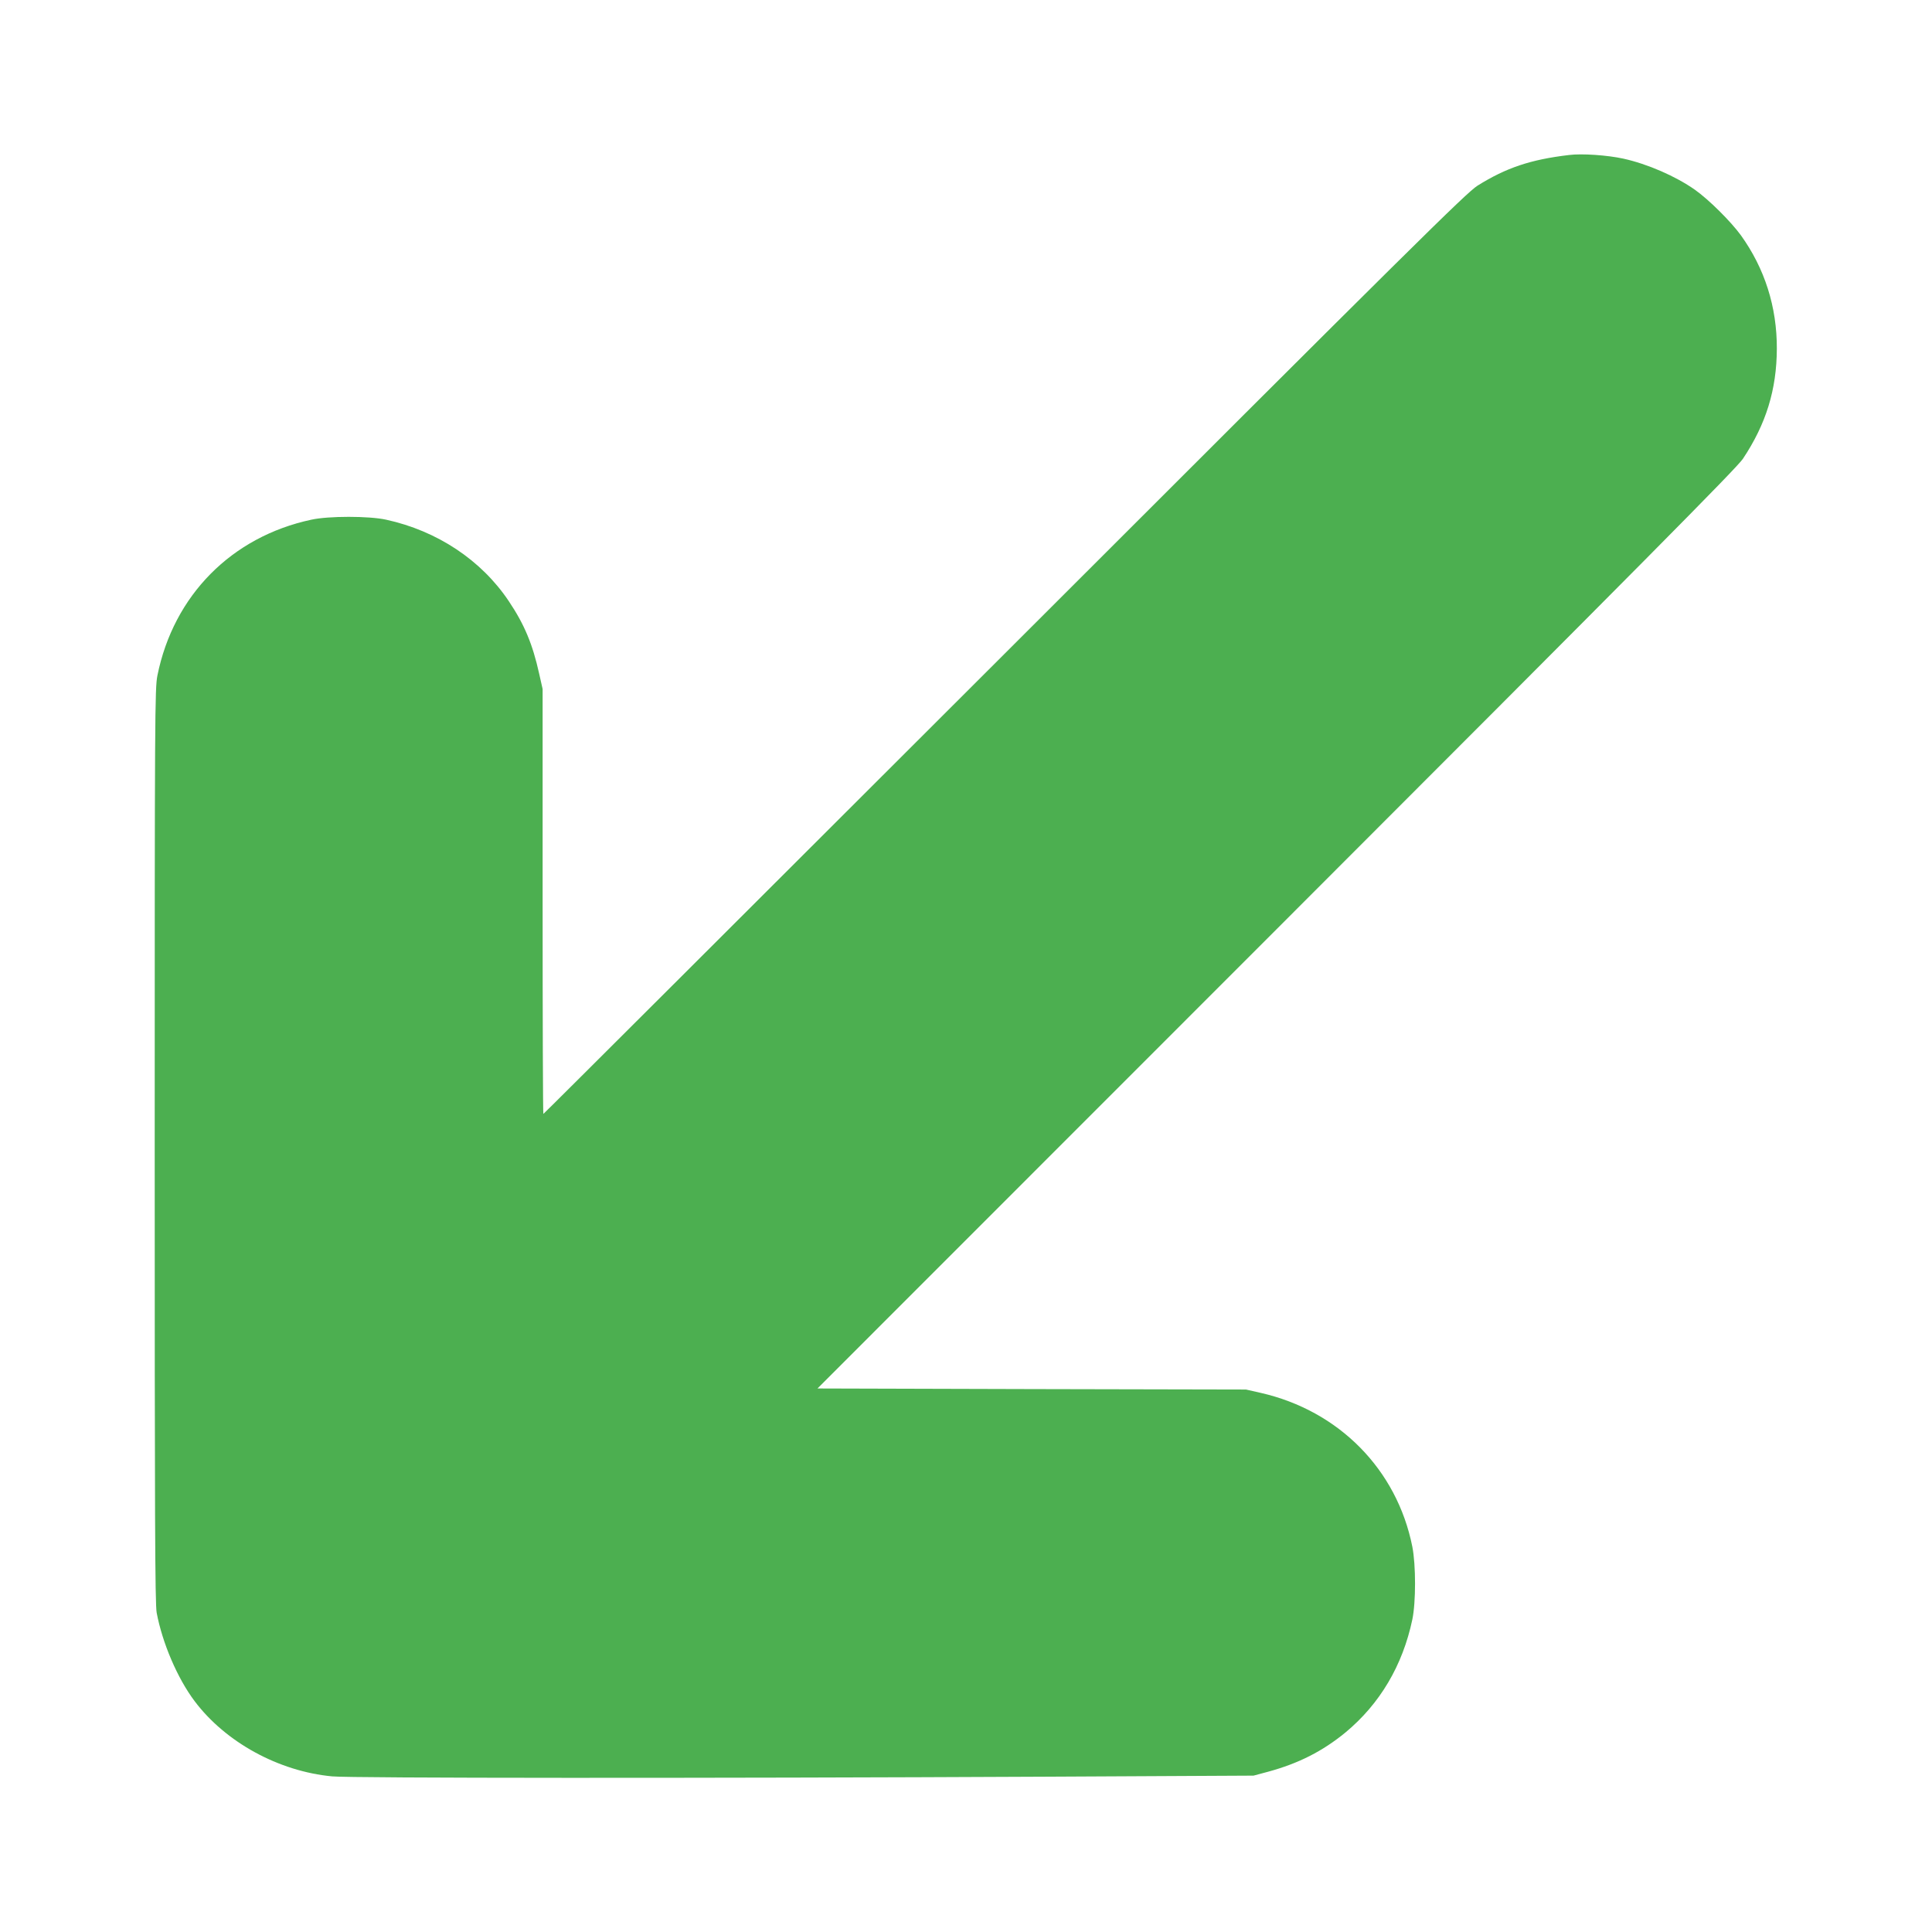
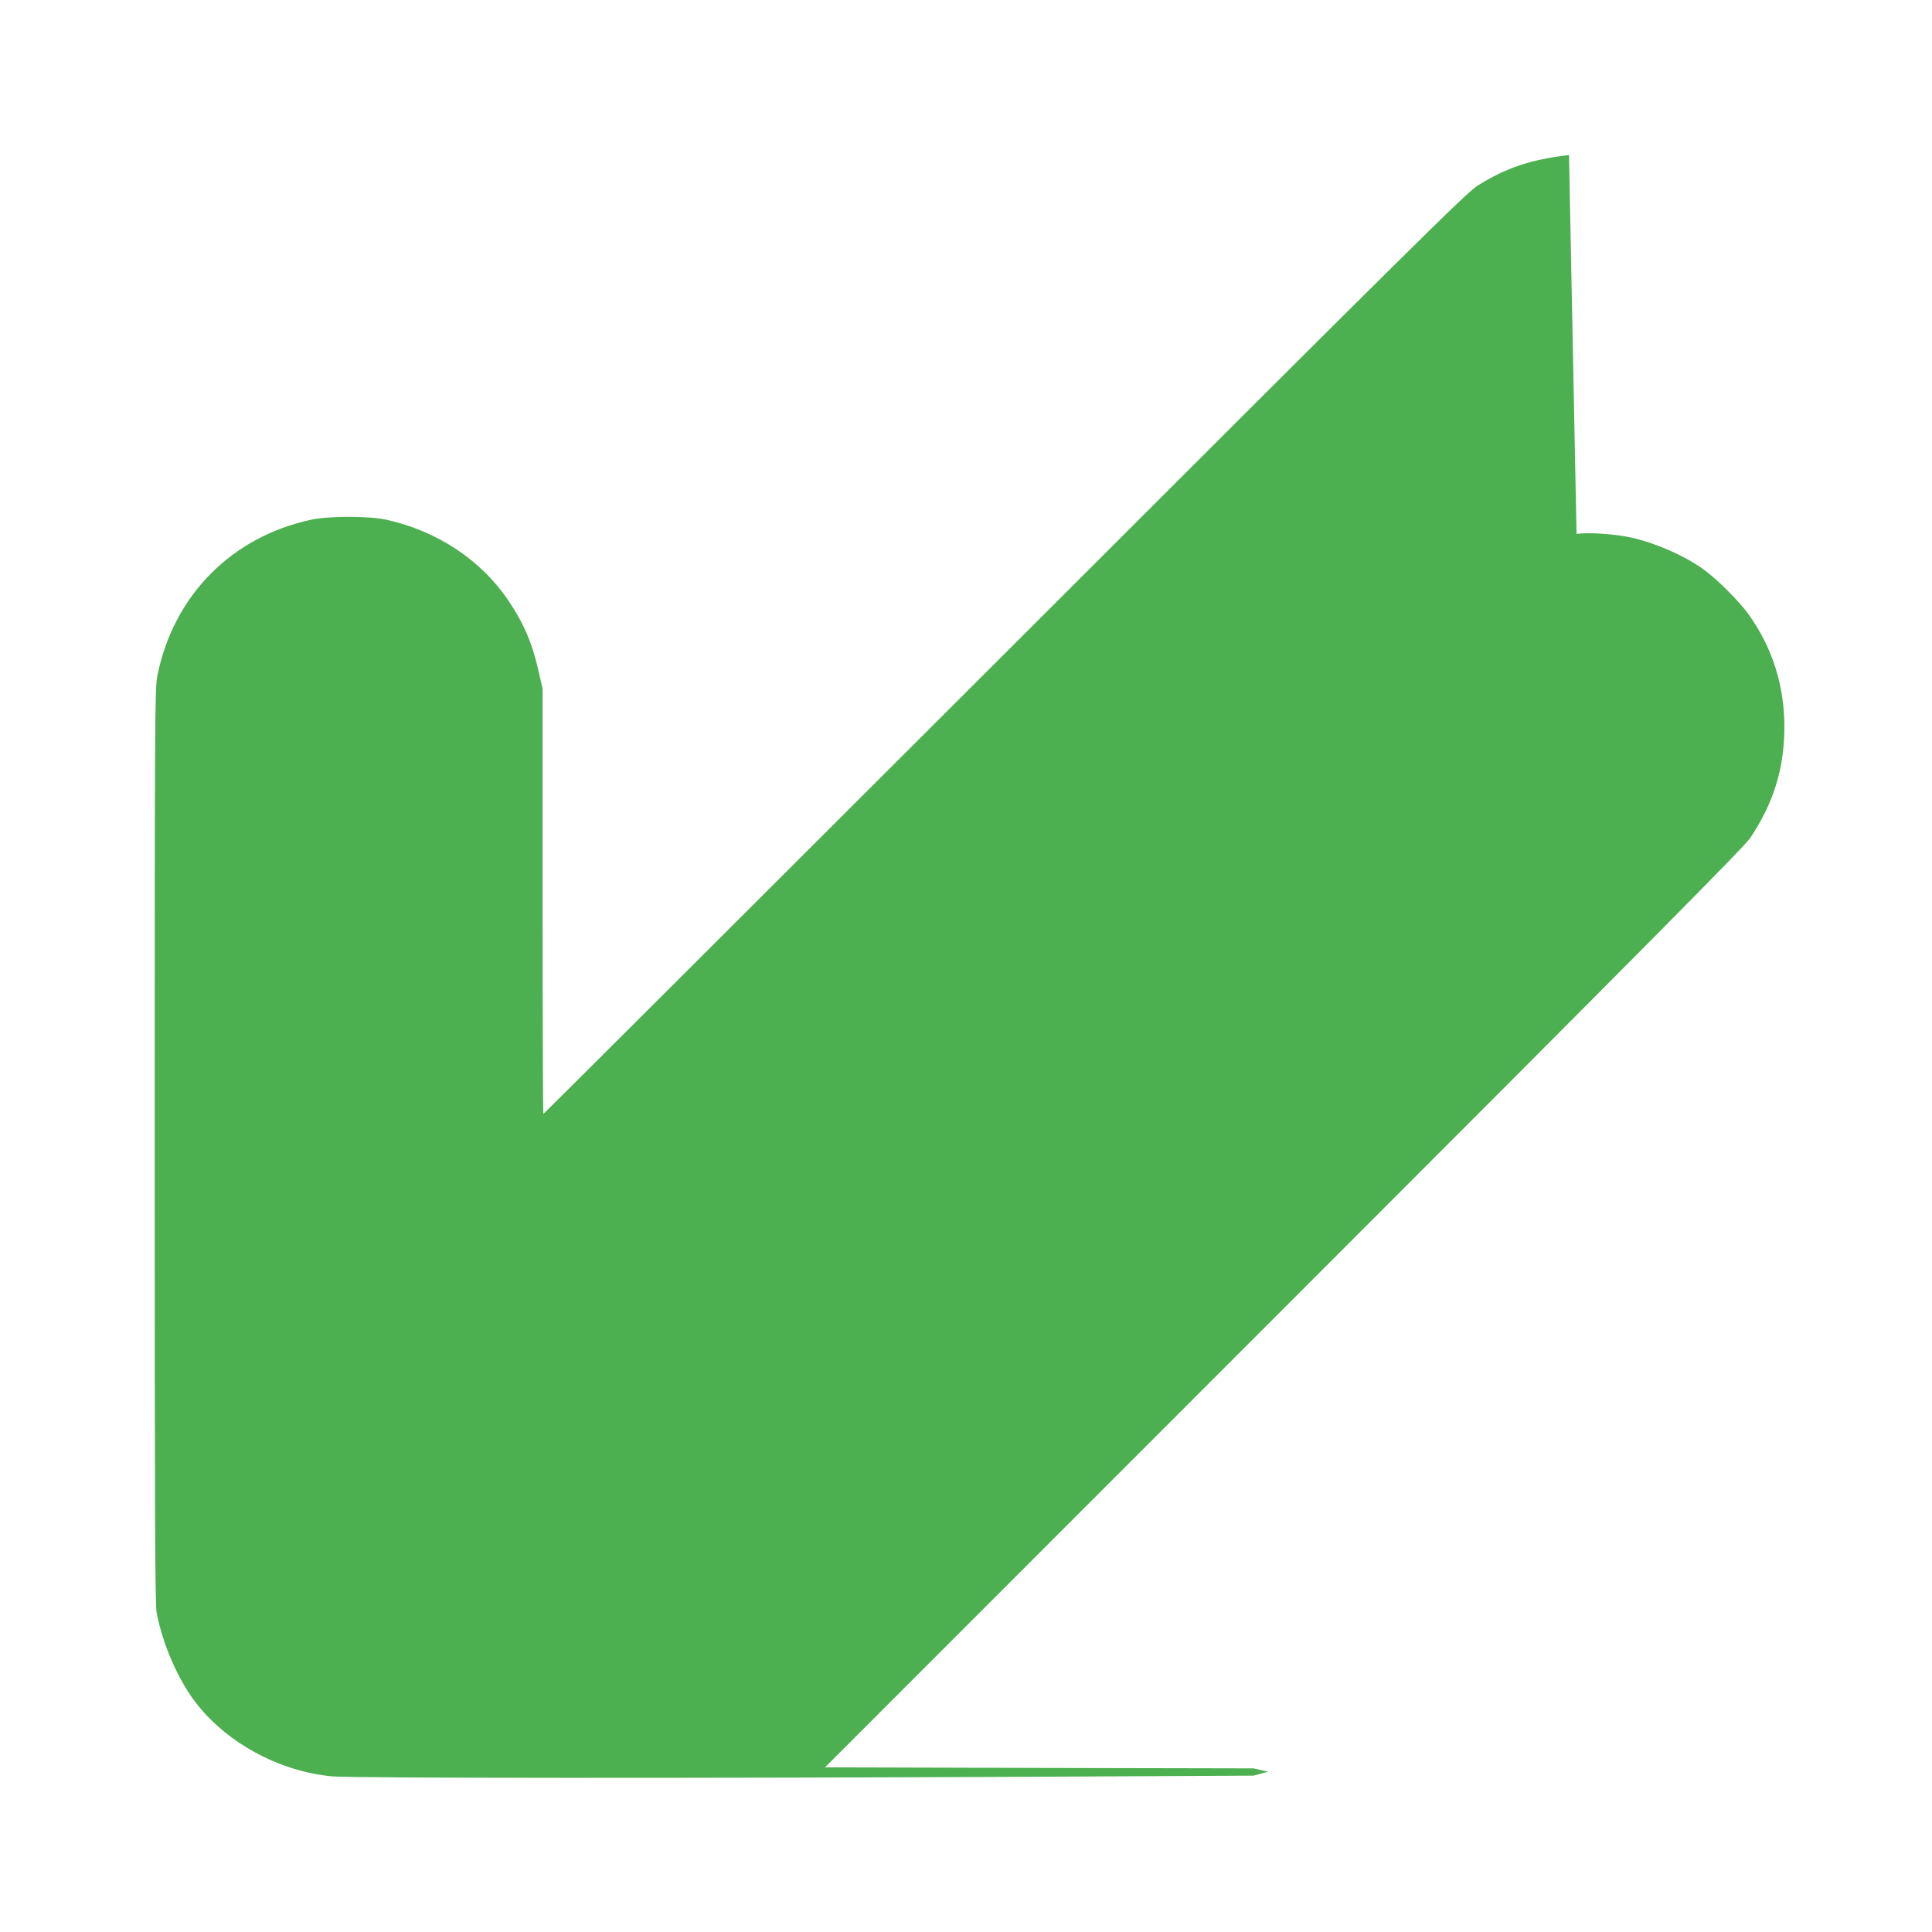
<svg xmlns="http://www.w3.org/2000/svg" version="1.0" width="1280pt" height="1280pt" viewBox="0 0 1280 1280" preserveAspectRatio="xMidYMid meet">
  <g transform="translate(0,1280) scale(0.1,-0.1)" fill="#4caf50" stroke="none">
-     <path d="M10395 11773 c-255 -30 -417 -85 -606 -203 -75 -48 -402 -371 -3134 -3102 -1678 -1676 -3052 -3048 -3055 -3048 -3 0 -5 633 -5 1408 l0 1407 -23 102 c-43 194 -97 325 -201 480 -182 272 -474 466 -813 540 -115 25 -380 25 -495 0 -529 -113 -913 -502 -1020 -1032 -17 -86 -18 -233 -18 -3115 0 -2450 2 -3038 13 -3095 38 -201 137 -433 251 -585 205 -273 558 -466 912 -499 127 -12 2461 -13 4739 -2 l1365 7 97 26 c202 55 361 136 512 260 228 189 379 444 443 748 24 115 24 361 0 483 -102 511 -486 901 -1005 1019 l-97 22 -1420 3 -1419 4 3041 3042 c2412 2413 3051 3058 3090 3117 154 231 224 459 225 730 1 276 -80 531 -238 751 -67 92 -213 237 -305 302 -128 90 -315 171 -474 206 -105 23 -275 35 -360 24z" />
+     <path d="M10395 11773 c-255 -30 -417 -85 -606 -203 -75 -48 -402 -371 -3134 -3102 -1678 -1676 -3052 -3048 -3055 -3048 -3 0 -5 633 -5 1408 l0 1407 -23 102 c-43 194 -97 325 -201 480 -182 272 -474 466 -813 540 -115 25 -380 25 -495 0 -529 -113 -913 -502 -1020 -1032 -17 -86 -18 -233 -18 -3115 0 -2450 2 -3038 13 -3095 38 -201 137 -433 251 -585 205 -273 558 -466 912 -499 127 -12 2461 -13 4739 -2 l1365 7 97 26 l-97 22 -1420 3 -1419 4 3041 3042 c2412 2413 3051 3058 3090 3117 154 231 224 459 225 730 1 276 -80 531 -238 751 -67 92 -213 237 -305 302 -128 90 -315 171 -474 206 -105 23 -275 35 -360 24z" />
  </g>
</svg>